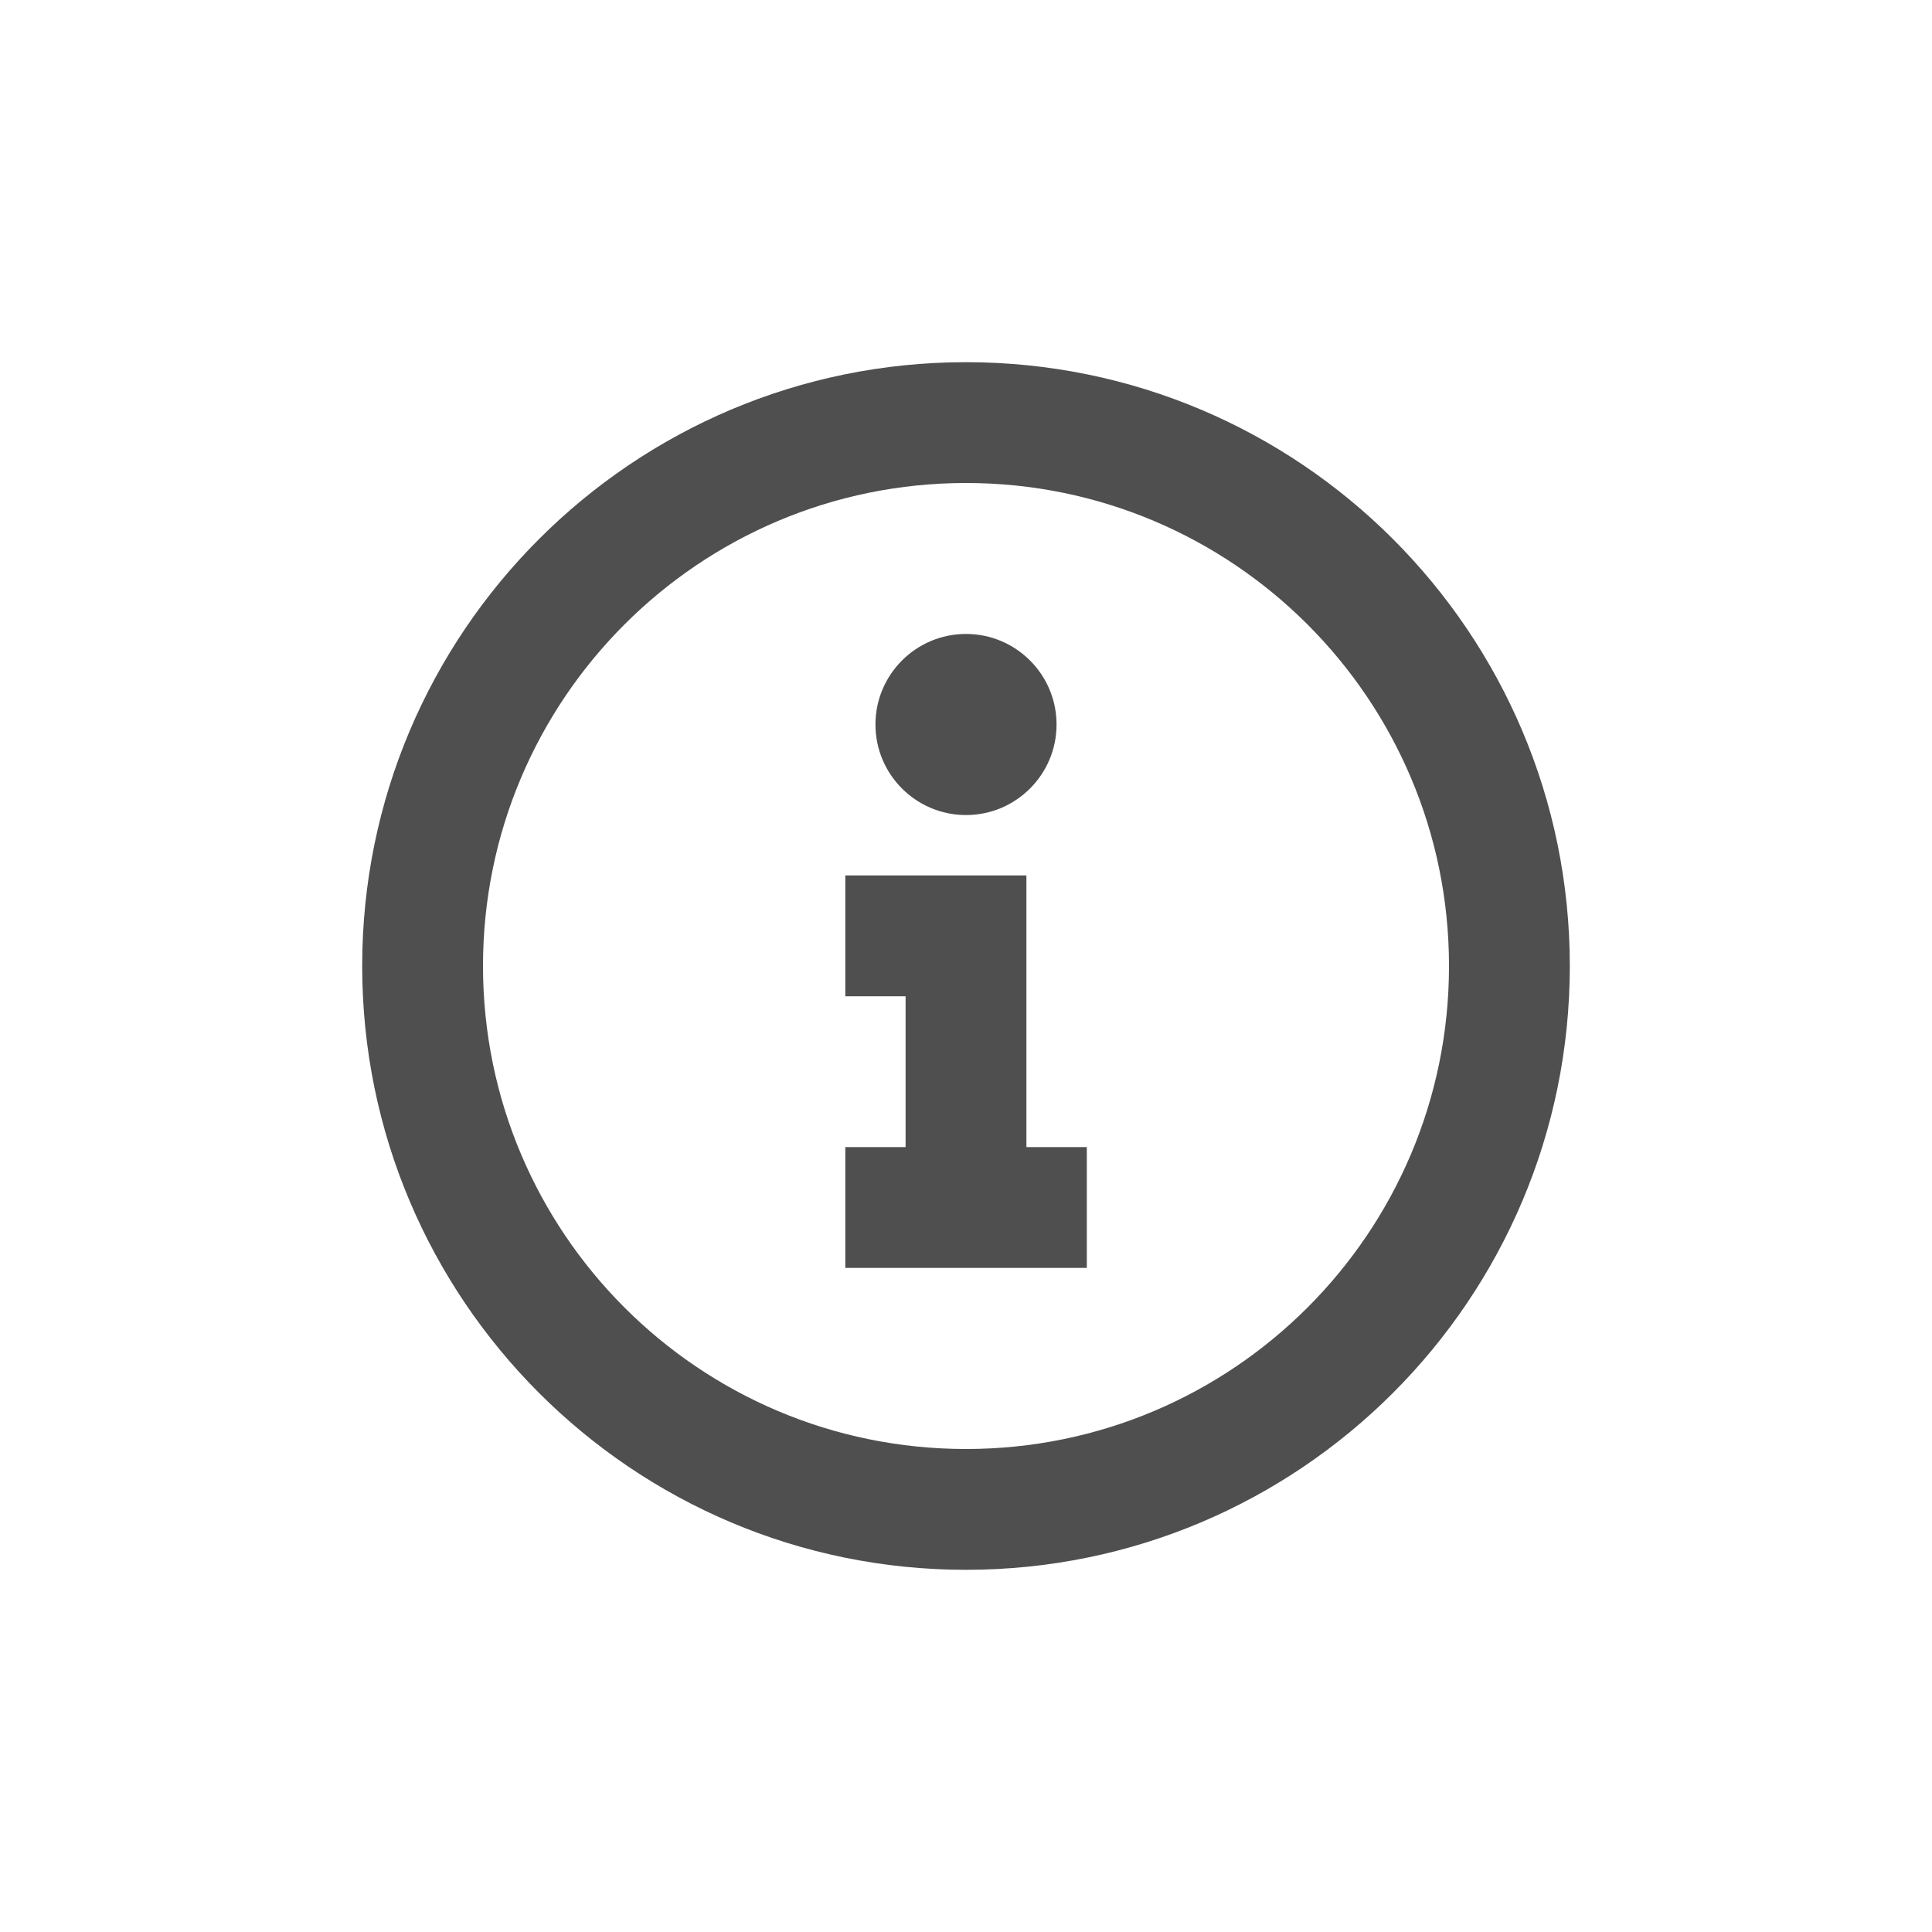
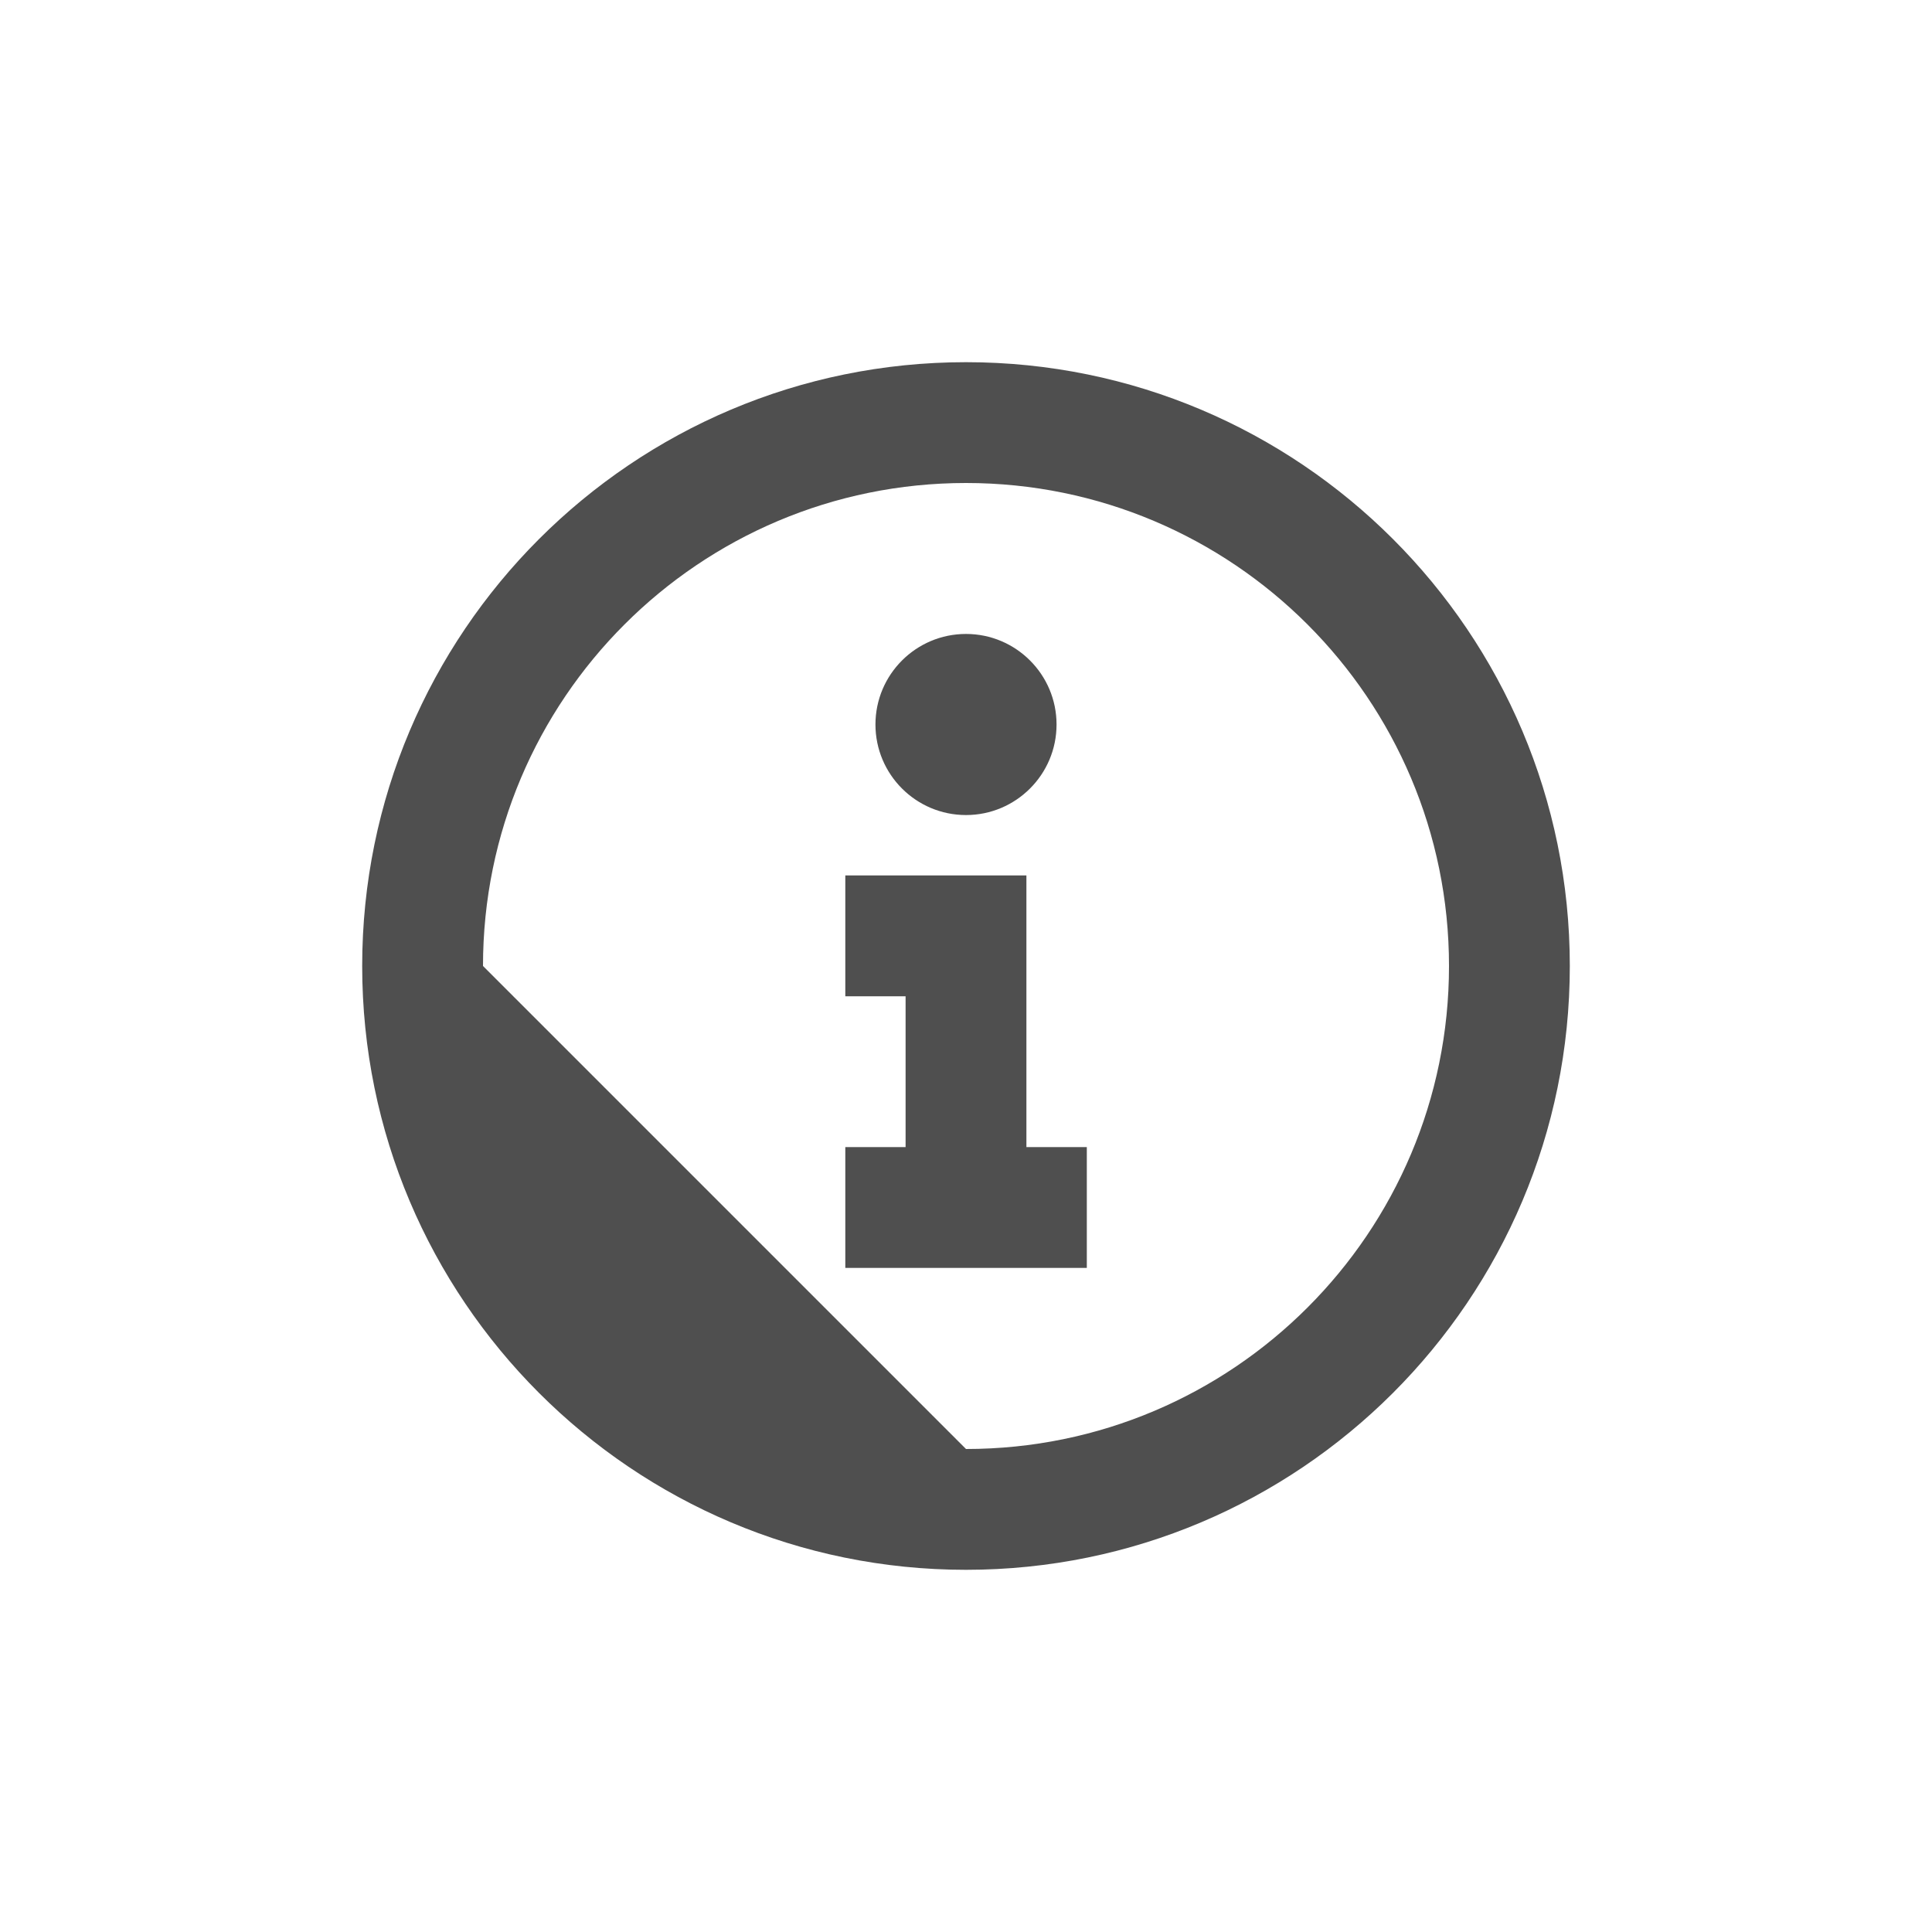
<svg xmlns="http://www.w3.org/2000/svg" width="15" height="15" viewBox="0 0 15 15" fill="none">
-   <path d="M7.5 12.188C4.911 12.188 2.812 10.089 2.812 7.5C2.812 4.911 4.911 2.812 7.5 2.812C10.089 2.812 12.188 4.911 12.188 7.5C12.188 10.089 10.089 12.188 7.5 12.188ZM7.5 11.25C9.571 11.25 11.25 9.571 11.25 7.5C11.25 5.429 9.571 3.75 7.5 3.75C5.429 3.75 3.75 5.429 3.75 7.5C3.75 9.571 5.429 11.25 7.5 11.25ZM7.969 6.797V8.906H8.438V9.844H6.563V8.906H7.031V7.735H6.563V6.797H7.969ZM8.203 5.625C8.203 6.013 7.888 6.328 7.5 6.328C7.112 6.328 6.797 6.013 6.797 5.625C6.797 5.237 7.112 4.922 7.5 4.922C7.888 4.922 8.203 5.237 8.203 5.625Z" fill="#4F4F4F" />
+   <path d="M7.5 12.188C4.911 12.188 2.812 10.089 2.812 7.5C2.812 4.911 4.911 2.812 7.5 2.812C10.089 2.812 12.188 4.911 12.188 7.5C12.188 10.089 10.089 12.188 7.5 12.188ZM7.5 11.25C9.571 11.25 11.25 9.571 11.25 7.5C11.25 5.429 9.571 3.75 7.5 3.75C5.429 3.75 3.75 5.429 3.75 7.5ZM7.969 6.797V8.906H8.438V9.844H6.563V8.906H7.031V7.735H6.563V6.797H7.969ZM8.203 5.625C8.203 6.013 7.888 6.328 7.5 6.328C7.112 6.328 6.797 6.013 6.797 5.625C6.797 5.237 7.112 4.922 7.5 4.922C7.888 4.922 8.203 5.237 8.203 5.625Z" fill="#4F4F4F" />
</svg>